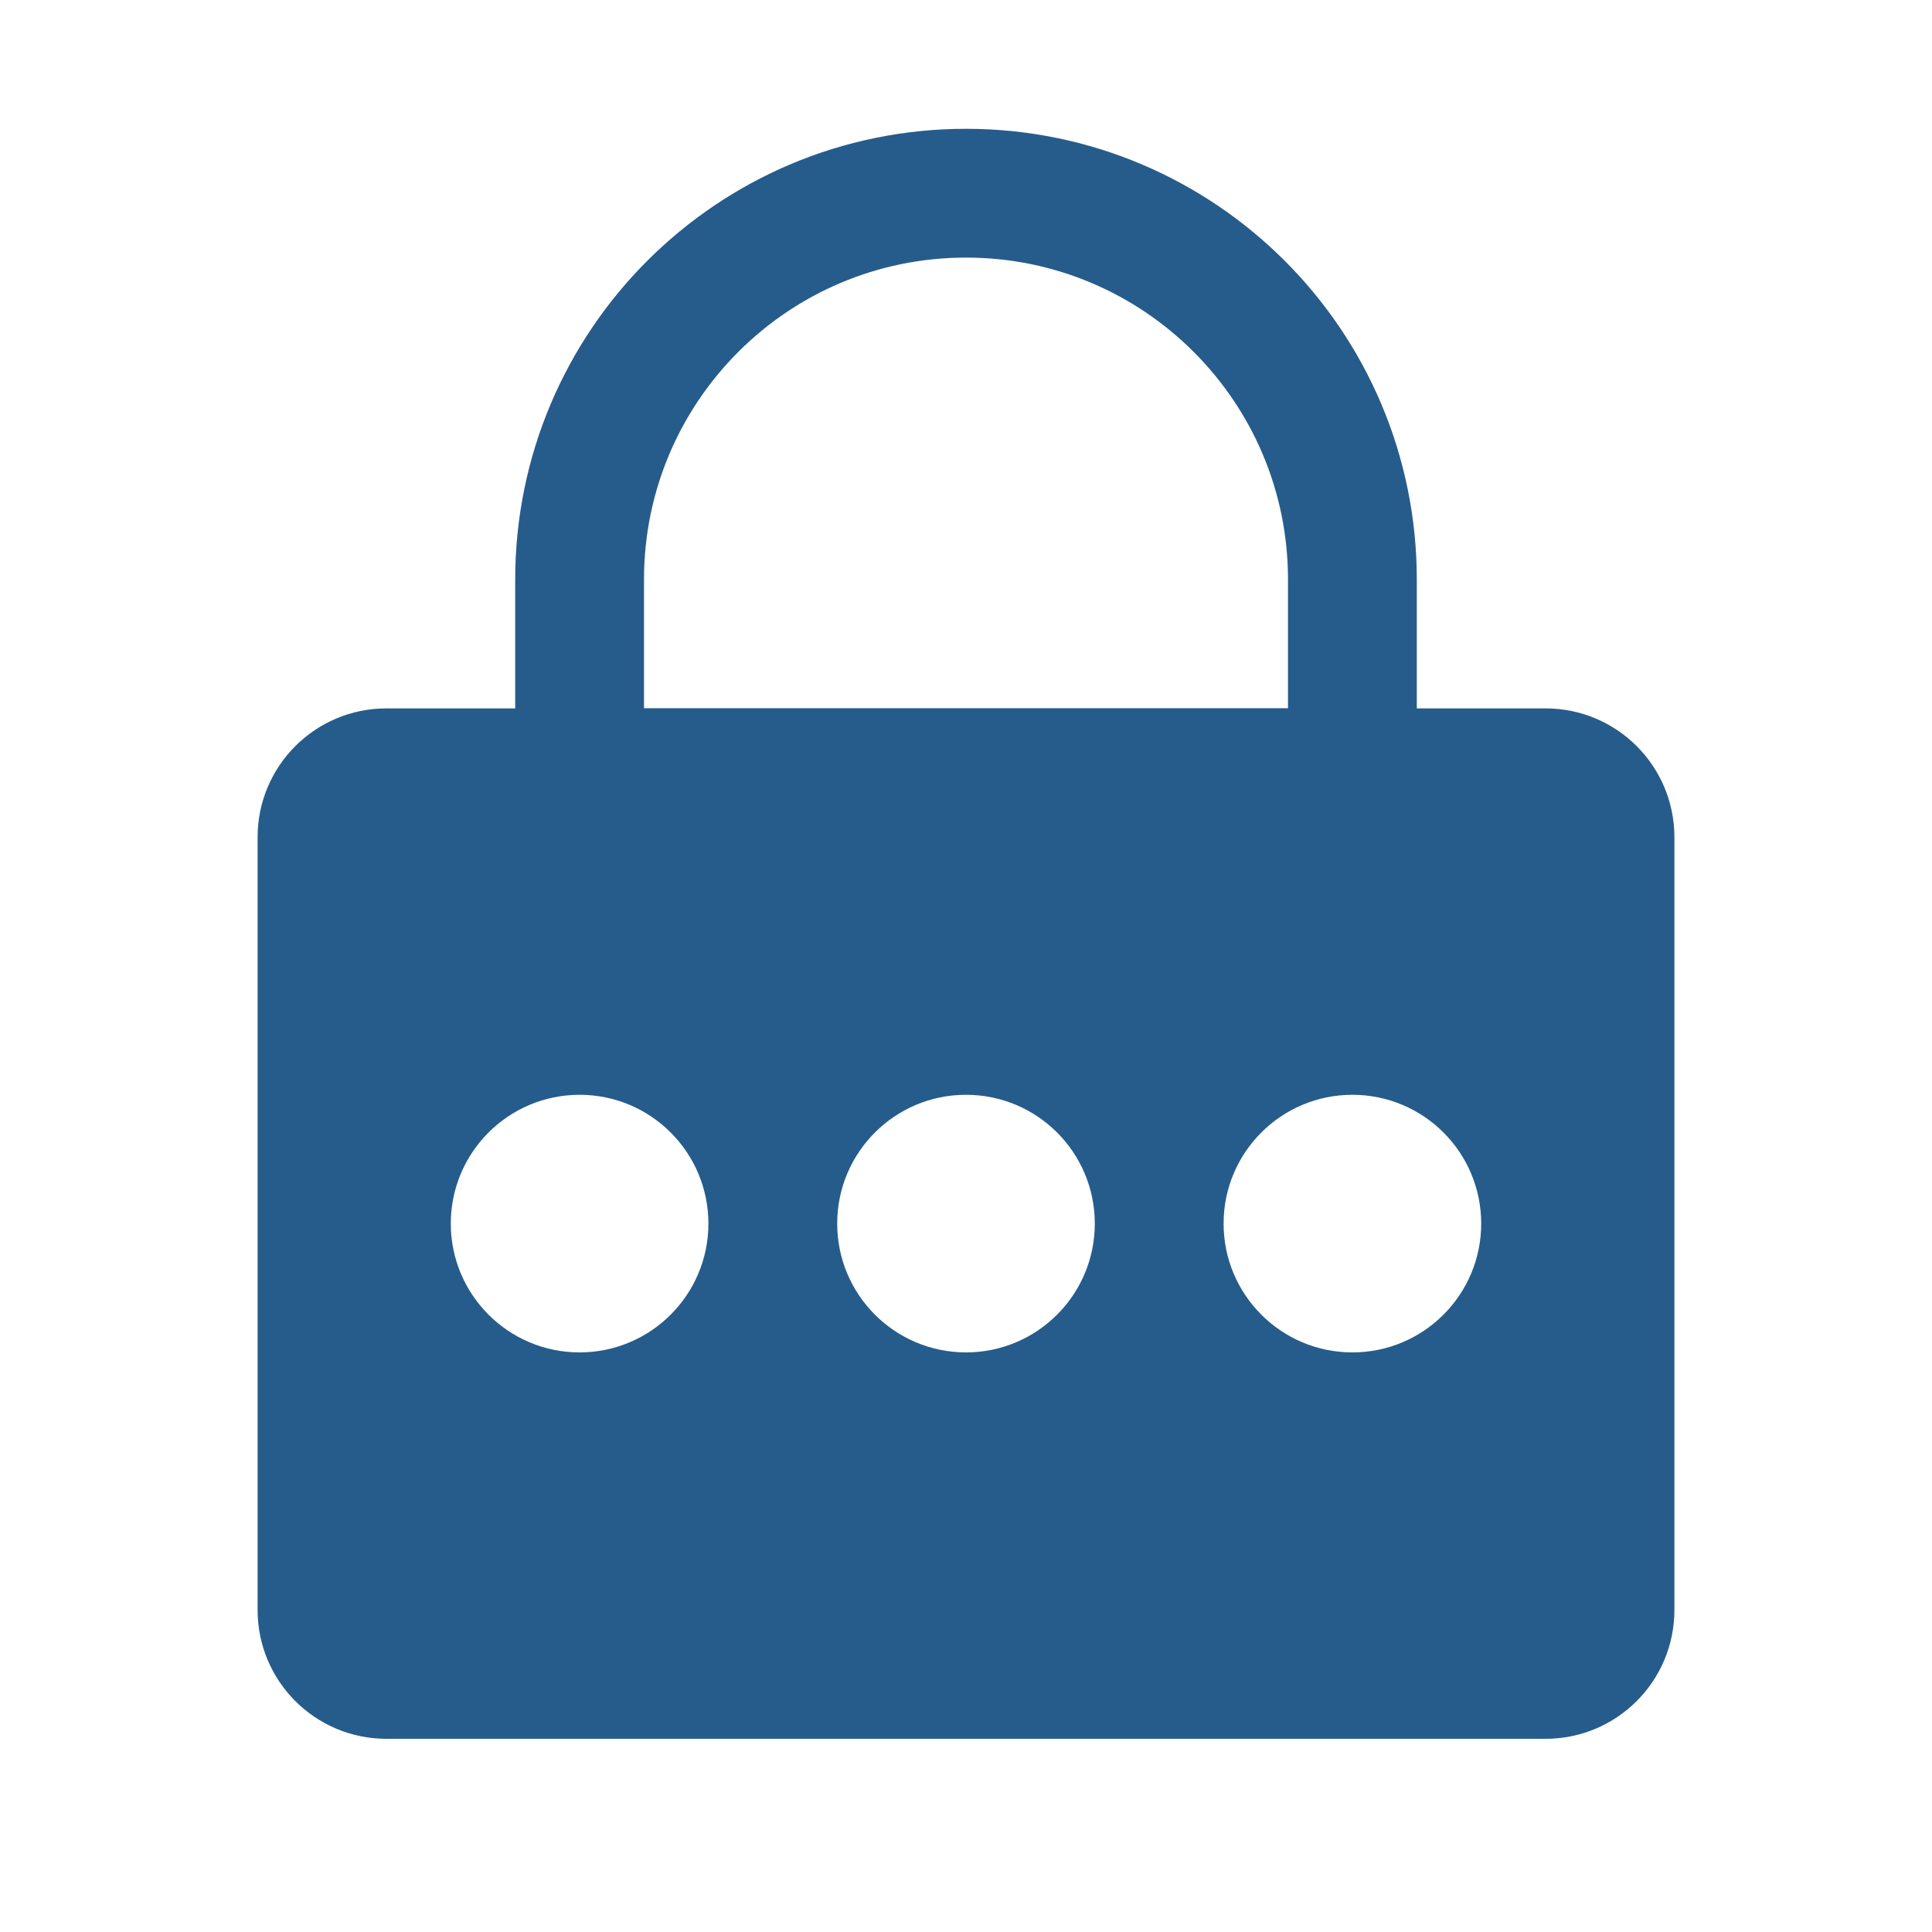
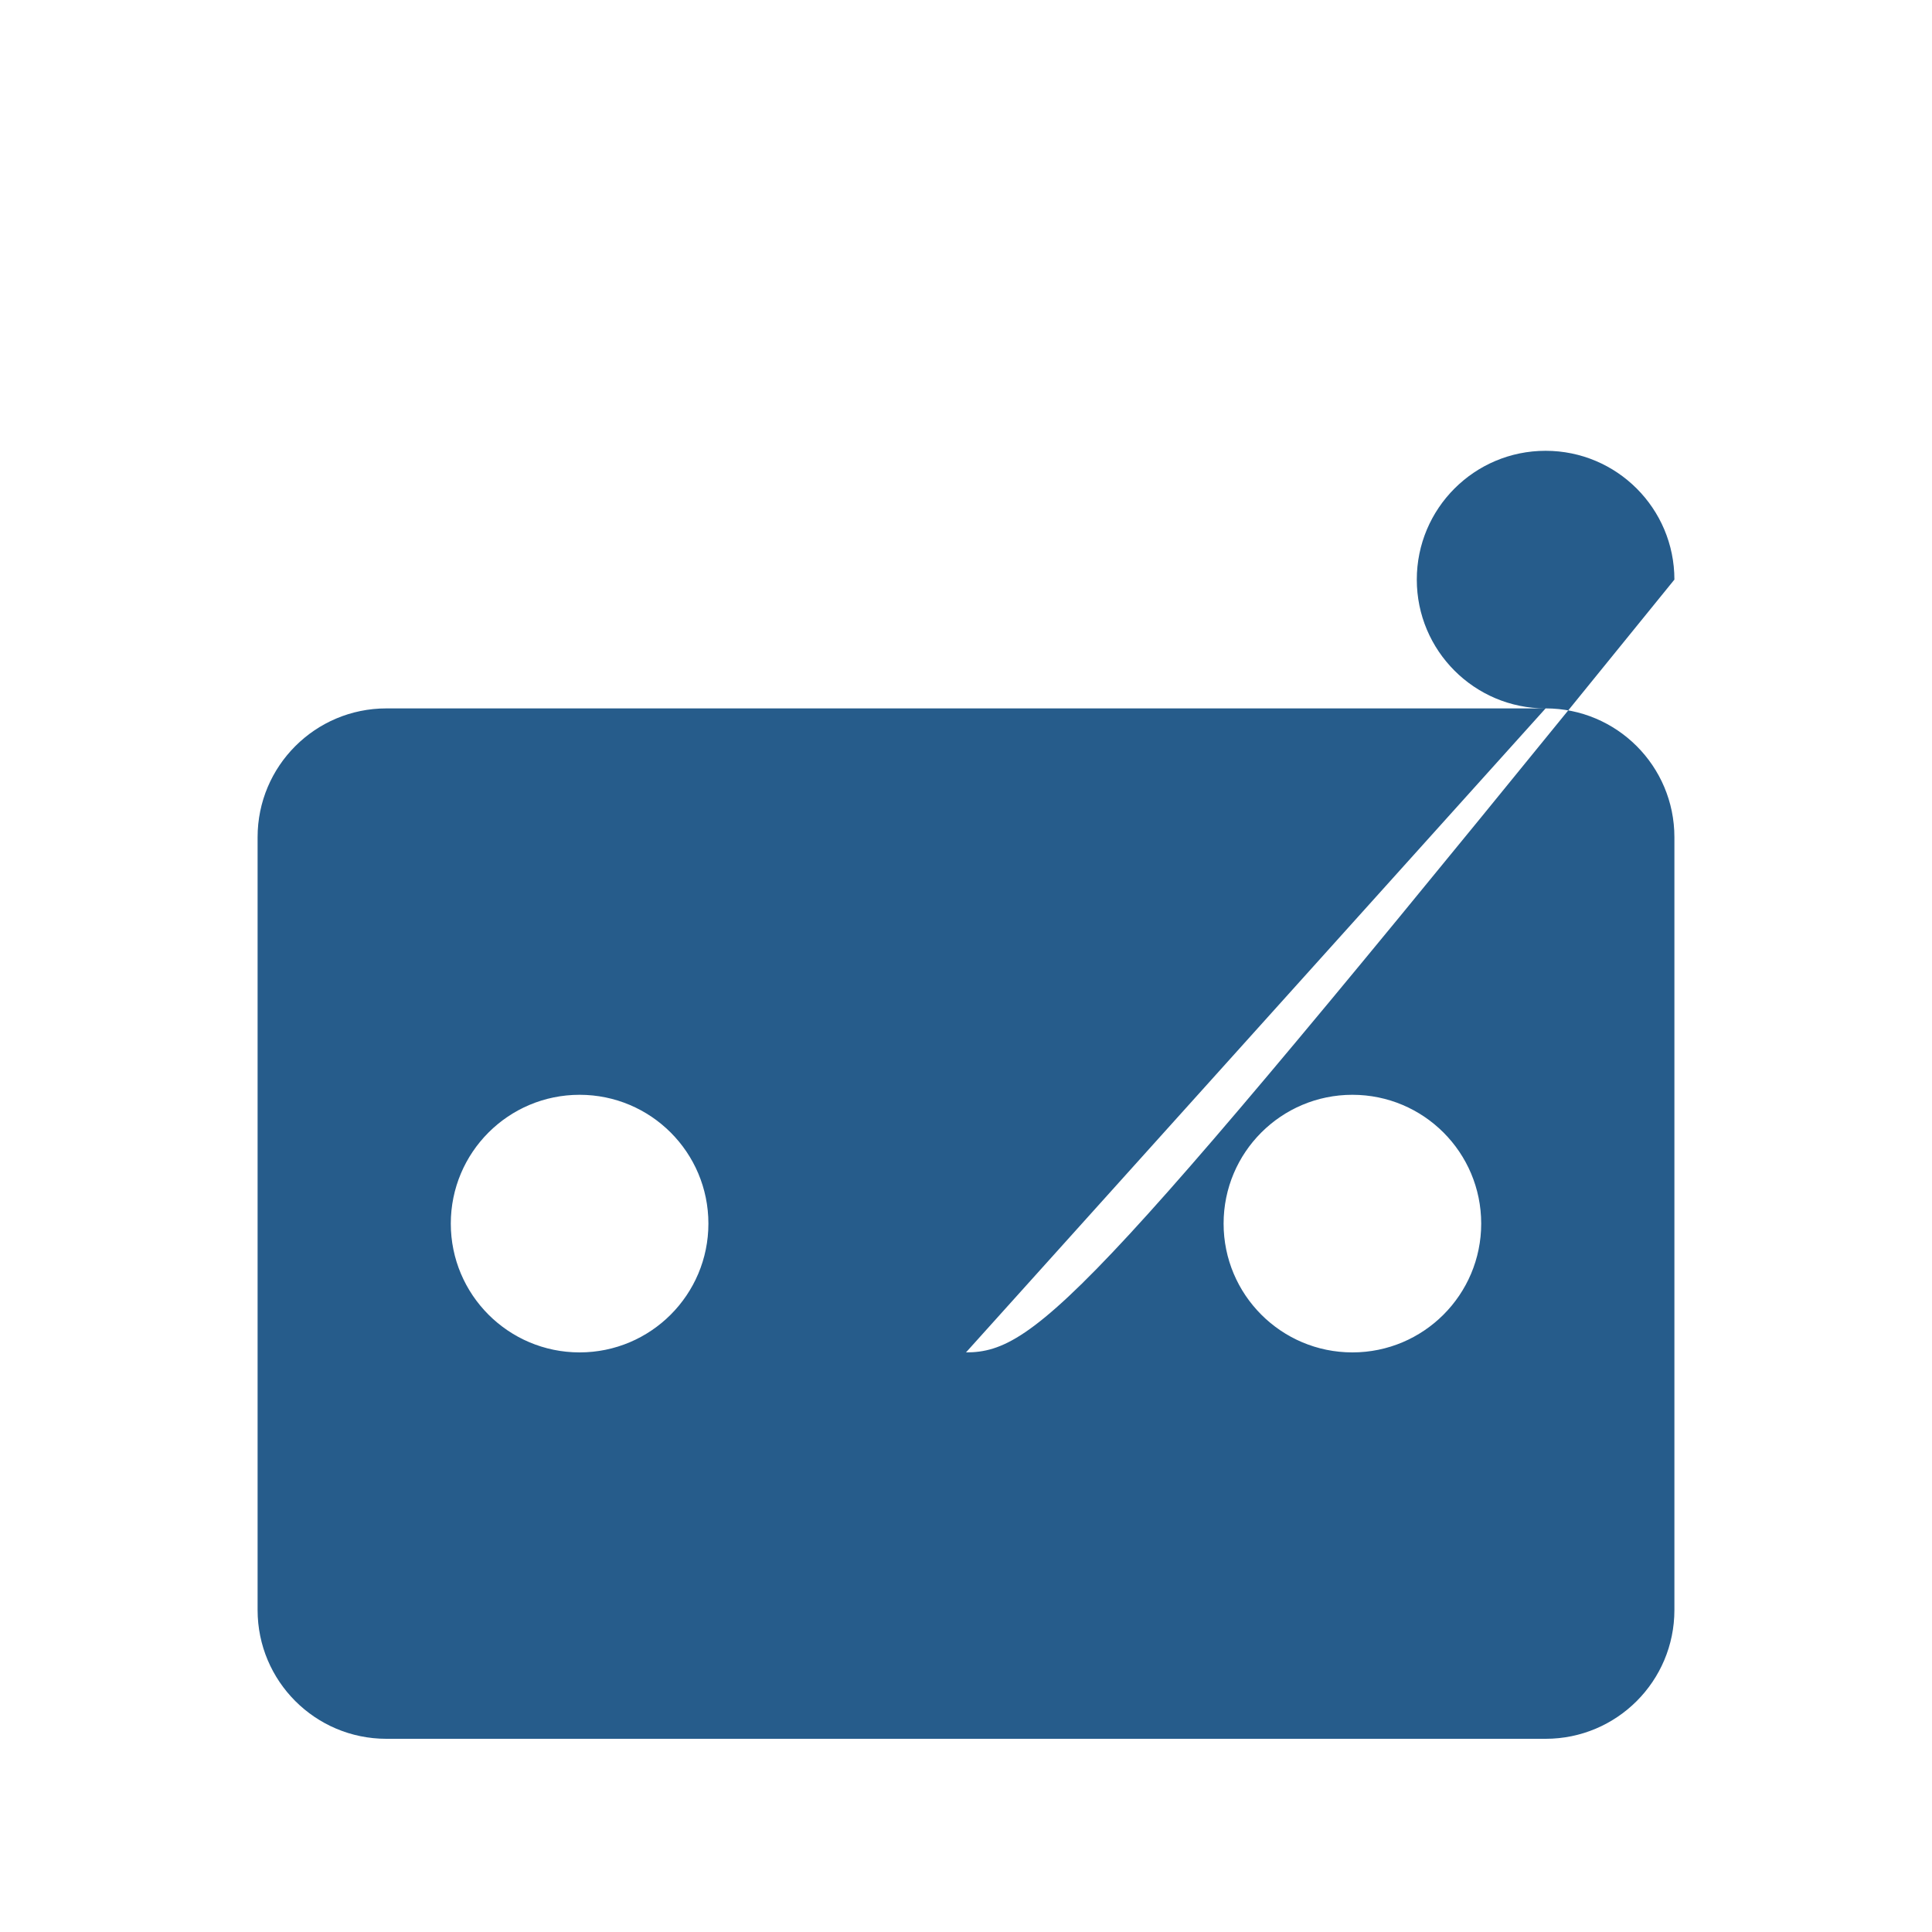
<svg xmlns="http://www.w3.org/2000/svg" id="Layer_1" style="enable-background:new 0 0 30 30;" version="1.1" viewBox="0 0 30 30" xml:space="preserve">
-   <path d="M21,12  H9V9c0-3.314,2.686-6,6-6h0c3.314,0,6,2.686,6,6V12z" stroke="#265c8b" stroke-width="2px" stroke-linecap="round" original-stroke="#ffffff" fill="none" />
-   <path d="M24,11H6c-1.105,0-2,0.895-2,2v12c0,1.105,0.895,2,2,2h18c1.105,0,2-0.895,2-2V13C26,11.895,25.105,11,24,11z M15,21  c-1.105,0-2-0.896-2-2c0-1.105,0.895-2,2-2s2,0.895,2,2C17,20.104,16.105,21,15,21z M21,21c-1.105,0-2-0.896-2-2  c0-1.105,0.895-2,2-2s2,0.895,2,2C23,20.104,22.105,21,21,21z M9,21c-1.105,0-2-0.896-2-2c0-1.105,0.895-2,2-2s2,0.895,2,2  C11,20.104,10.105,21,9,21z" fill="#265c8b" opacity="1" original-fill="#ffffff" />
+   <path d="M24,11H6c-1.105,0-2,0.895-2,2v12c0,1.105,0.895,2,2,2h18c1.105,0,2-0.895,2-2V13C26,11.895,25.105,11,24,11z c-1.105,0-2-0.896-2-2c0-1.105,0.895-2,2-2s2,0.895,2,2C17,20.104,16.105,21,15,21z M21,21c-1.105,0-2-0.896-2-2  c0-1.105,0.895-2,2-2s2,0.895,2,2C23,20.104,22.105,21,21,21z M9,21c-1.105,0-2-0.896-2-2c0-1.105,0.895-2,2-2s2,0.895,2,2  C11,20.104,10.105,21,9,21z" fill="#265c8b" opacity="1" original-fill="#ffffff" />
</svg>